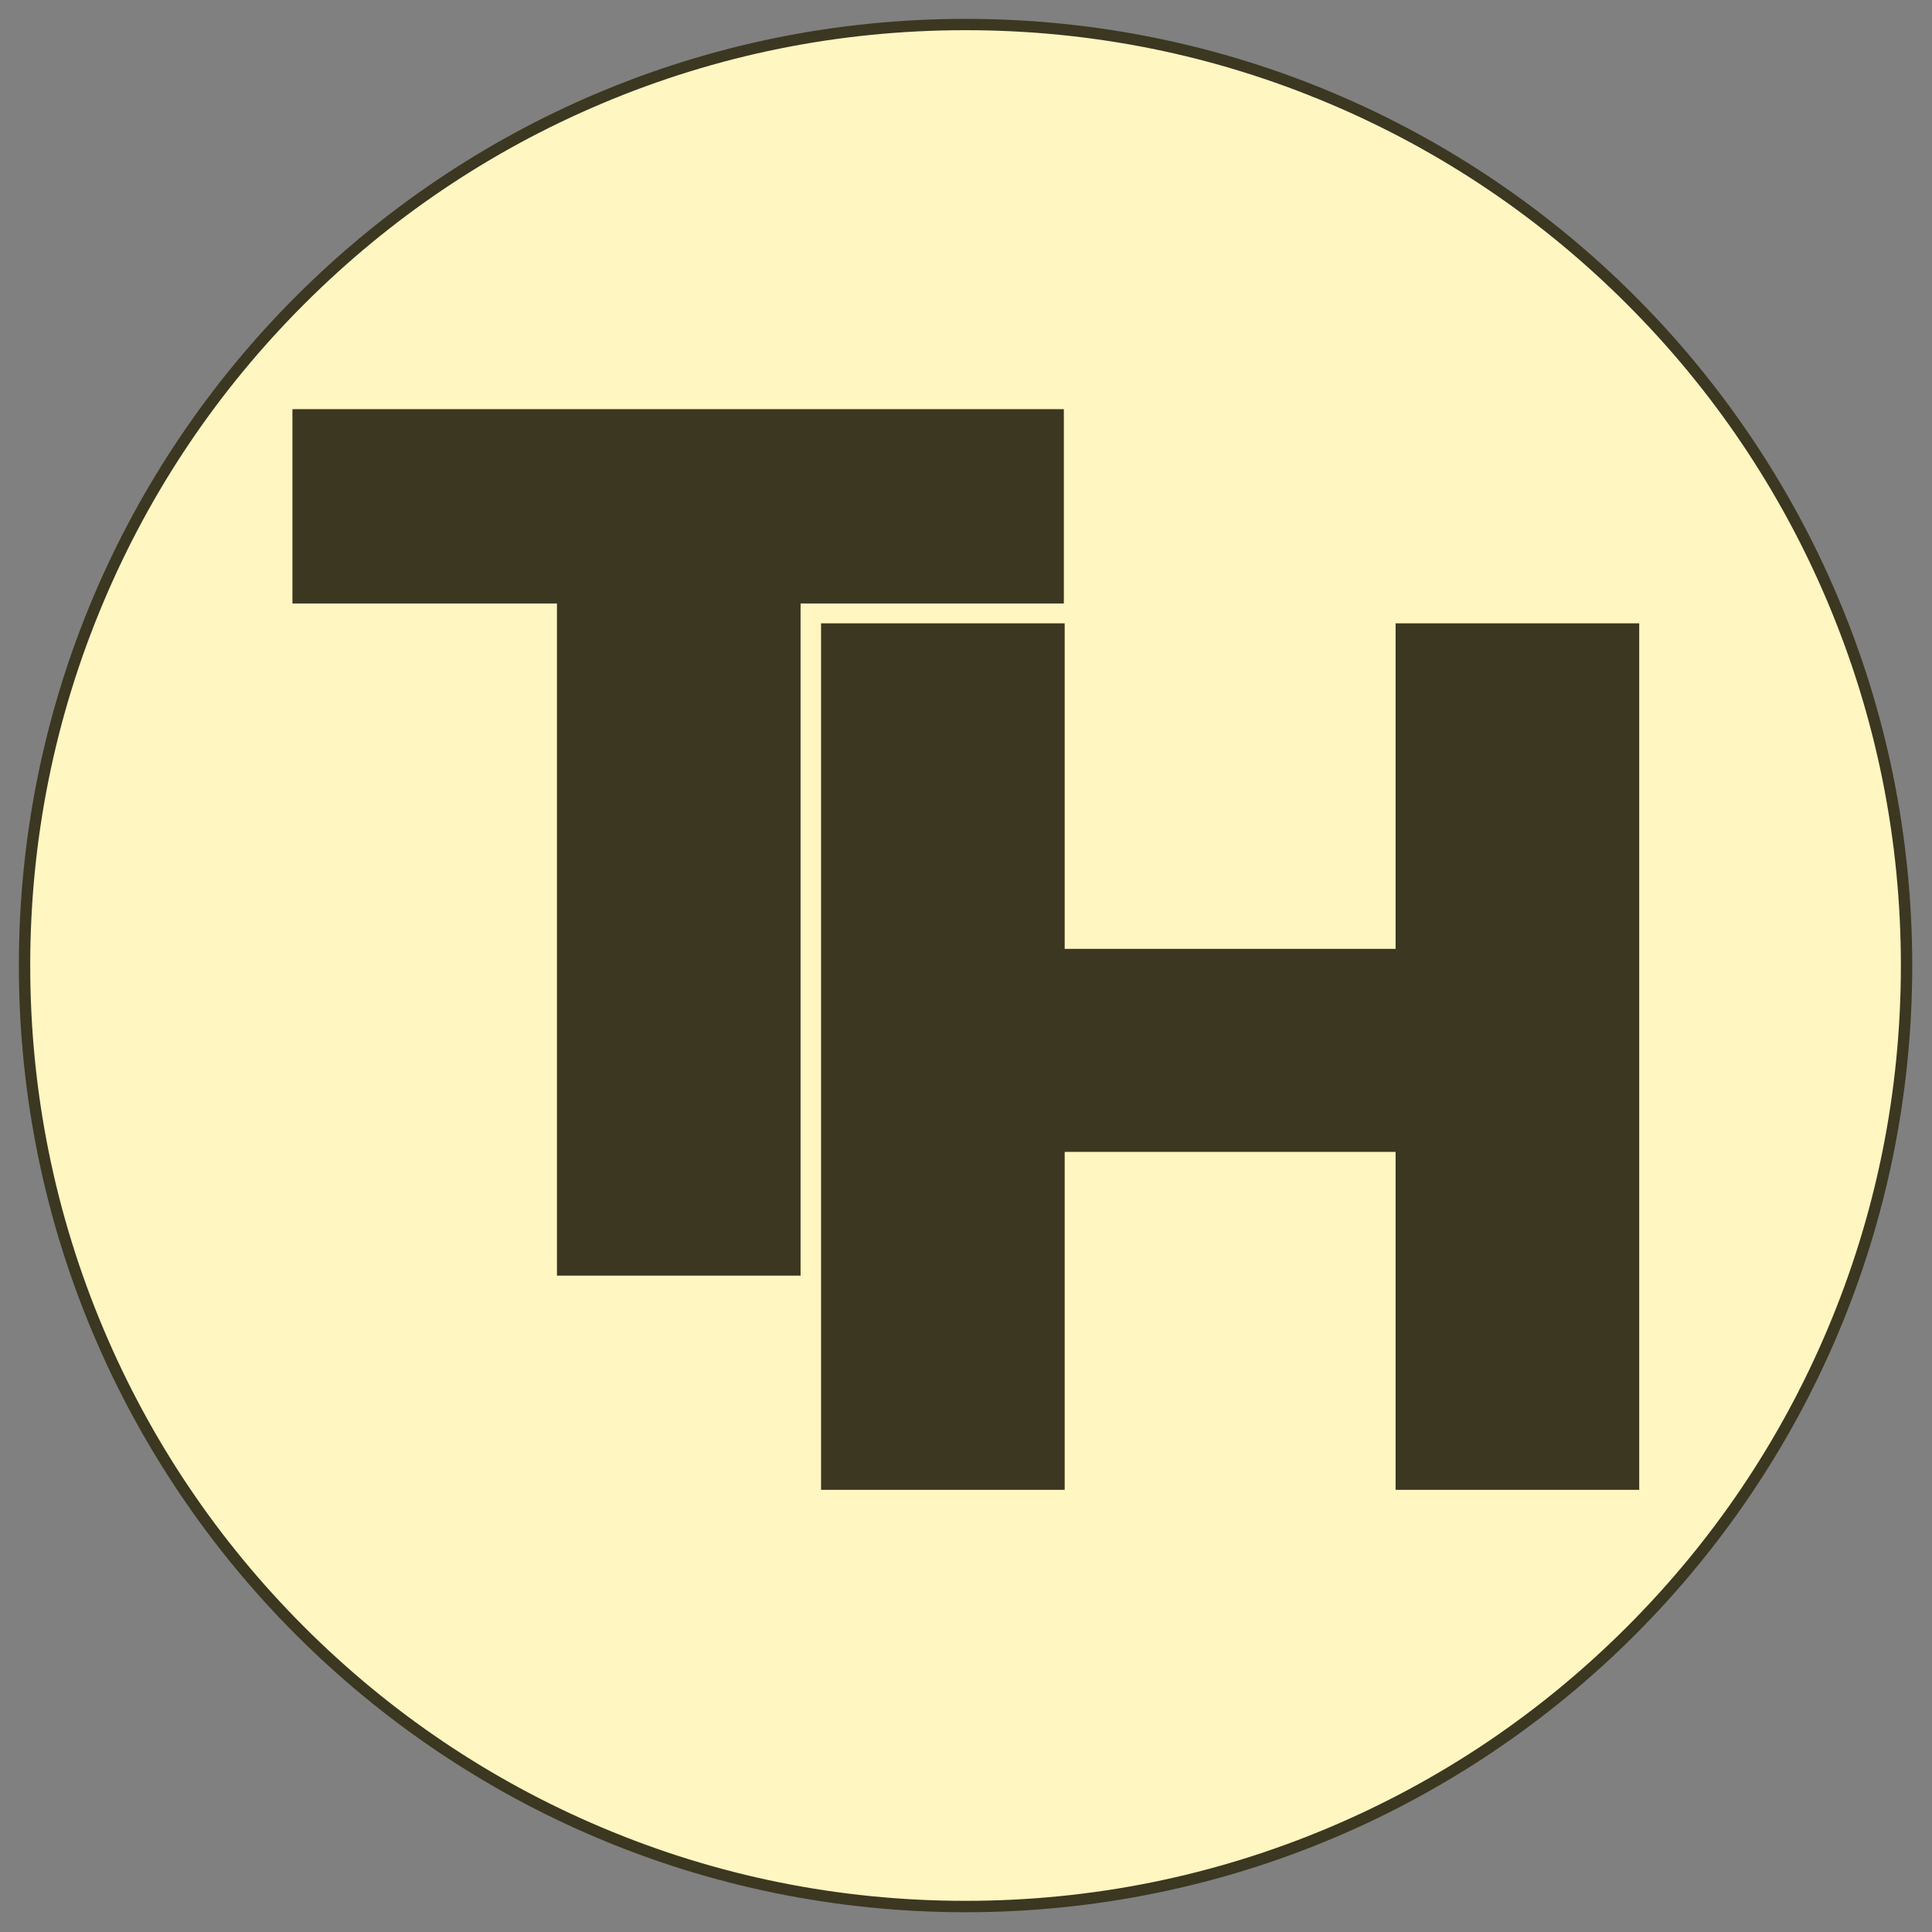
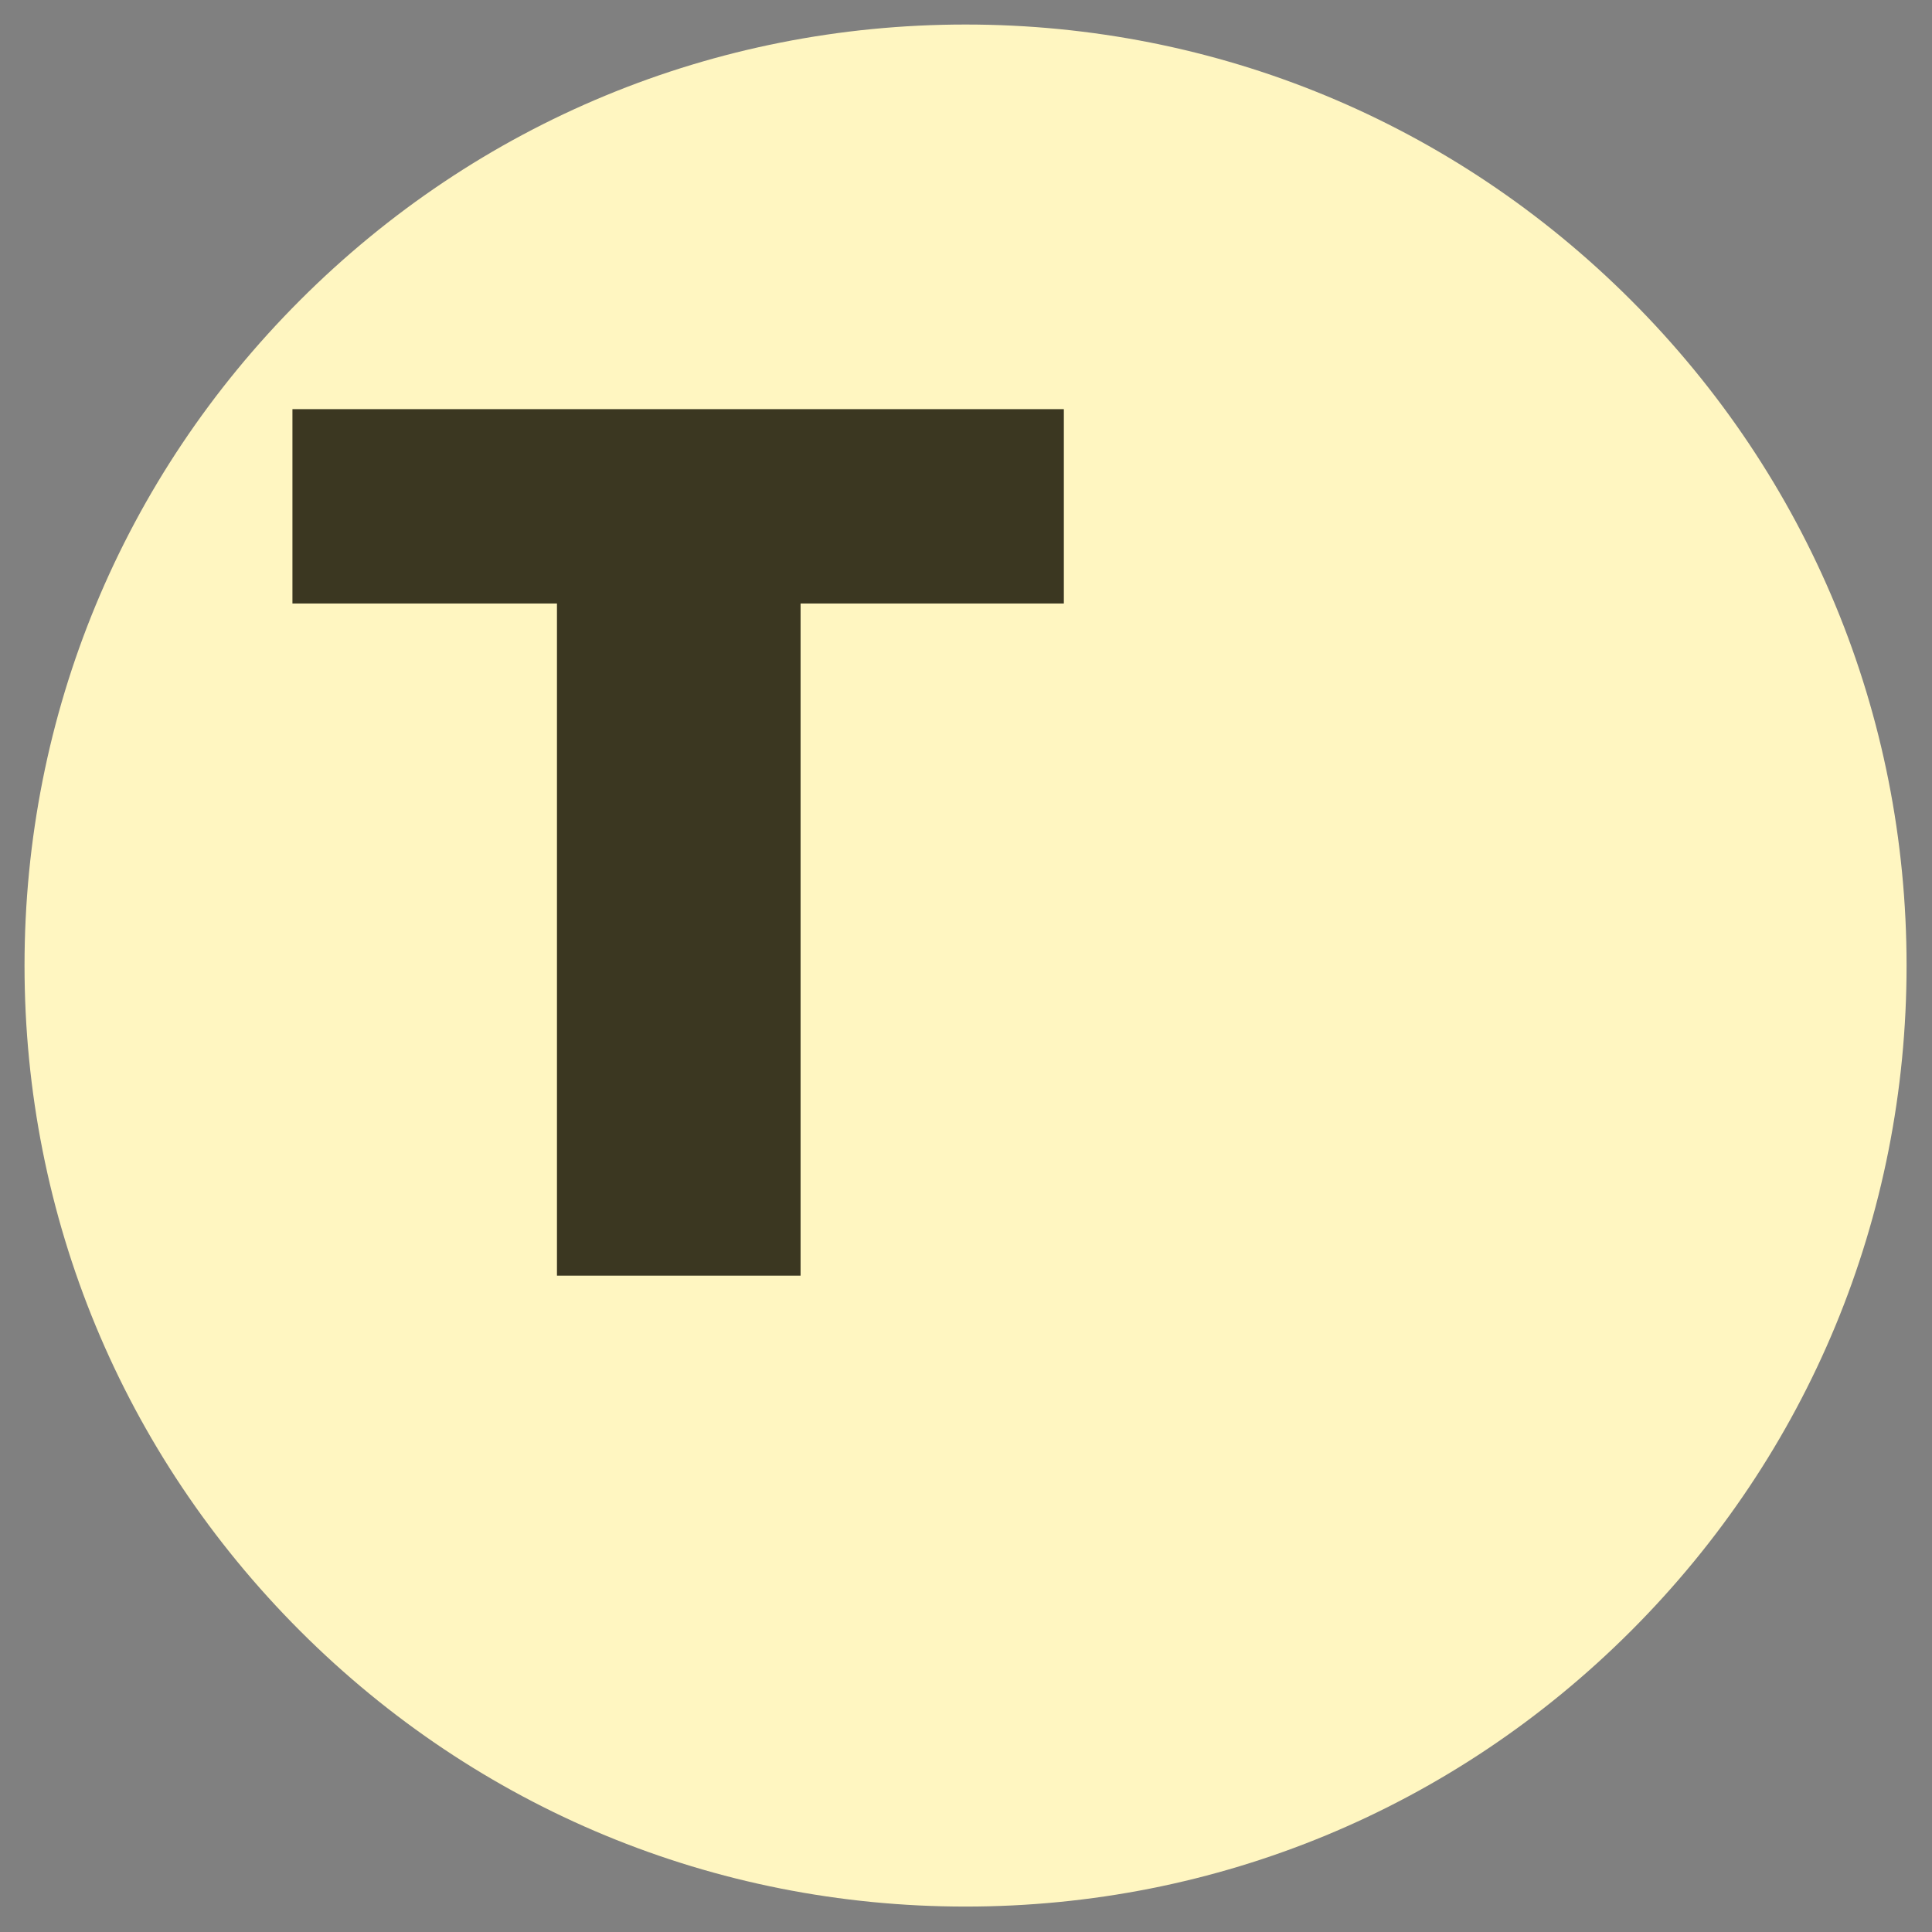
<svg xmlns="http://www.w3.org/2000/svg" viewBox="0 0 512 512">
  <rect x="0" y="0" width="512" height="512" fill="#808080" stroke="none" />
  <defs>
    <style>      .st0 {        fill: #3b3721;      }      .st1 {        fill: #fff6c1;      }      .st2 {        display: none;      }      .st3 {        fill: #d3d3d3;      }    </style>
  </defs>
  <g id="bg__x26__guides" class="st2">
-     <rect class="st3" width="512" height="512" />
-   </g>
+     </g>
  <g id="elipse">
    <g>
      <path class="st1" d="M255.88,505.26c-66.61,0-129.24-25.94-176.34-73.04C32.44,385.11,6.5,322.49,6.5,255.88S32.44,126.64,79.54,79.54C126.64,32.44,189.27,6.5,255.88,6.5s129.24,25.94,176.34,73.04c47.1,47.1,73.04,109.73,73.04,176.34s-25.94,129.24-73.04,176.34-109.73,73.04-176.34,73.04Z" />
-       <path class="st0" d="M255.88,8c33.46,0,65.93,6.55,96.48,19.48,29.52,12.48,56.03,30.36,78.79,53.12,22.77,22.77,40.64,49.28,53.12,78.79,12.92,30.56,19.48,63.02,19.48,96.48s-6.55,65.93-19.48,96.48c-12.48,29.52-30.36,56.03-53.12,78.79-22.77,22.77-49.28,40.64-78.79,53.12-30.56,12.92-63.02,19.48-96.48,19.48s-65.93-6.55-96.48-19.48c-29.52-12.48-56.03-30.36-78.79-53.12-22.77-22.77-40.64-49.28-53.12-78.79-12.92-30.56-19.48-63.02-19.48-96.48s6.55-65.93,19.48-96.48c12.48-29.52,30.36-56.03,53.12-78.79,22.77-22.77,49.27-40.64,78.79-53.12,30.56-12.92,63.02-19.48,96.48-19.48M255.88,5C117.32,5,5,117.32,5,255.88s112.32,250.88,250.88,250.88,250.88-112.32,250.88-250.88S394.43,5,255.88,5h0Z" />
    </g>
  </g>
  <g id="font" class="st2">
-     <path class="st0" d="M208.15,399.32v-229.63h64.56v229.63h-64.56ZM267.81,309.76v-53.8h97.16v53.8h-97.16ZM360.41,399.32v-229.63h64.56v229.63h-64.56Z" />
    <path class="st0" d="M137.94,341.75v-178.13h-70.1v-51.5h204.43v51.5h-69.77v178.13h-64.56Z" />
  </g>
  <g id="outlines">
-     <path class="st0" d="M217.59,394.82v-229.63h64.56v229.63h-64.56ZM277.26,305.26v-53.8h97.16v53.8h-97.16ZM369.85,394.82v-229.63h64.56v229.63h-64.56Z" />
    <path class="st0" d="M147.6,338.06v-178.13h-70.1v-51.5h204.43v51.5h-69.77v178.13h-64.56Z" />
  </g>
  <g id="Layer_1_copy" class="st2">
-     <path class="st0" d="M225.99,408.32v-205.18h68.76v205.18h-68.76ZM290.09,332.7v-56.87h72.83v56.87h-72.83ZM358.26,408.32v-205.18h68.76v205.18h-68.76Z" />
    <path class="st0" d="M127.43,327.88v-151.54h-59.72v-53.64h188.2v53.64h-59.72v151.54h-68.76Z" />
  </g>
</svg>